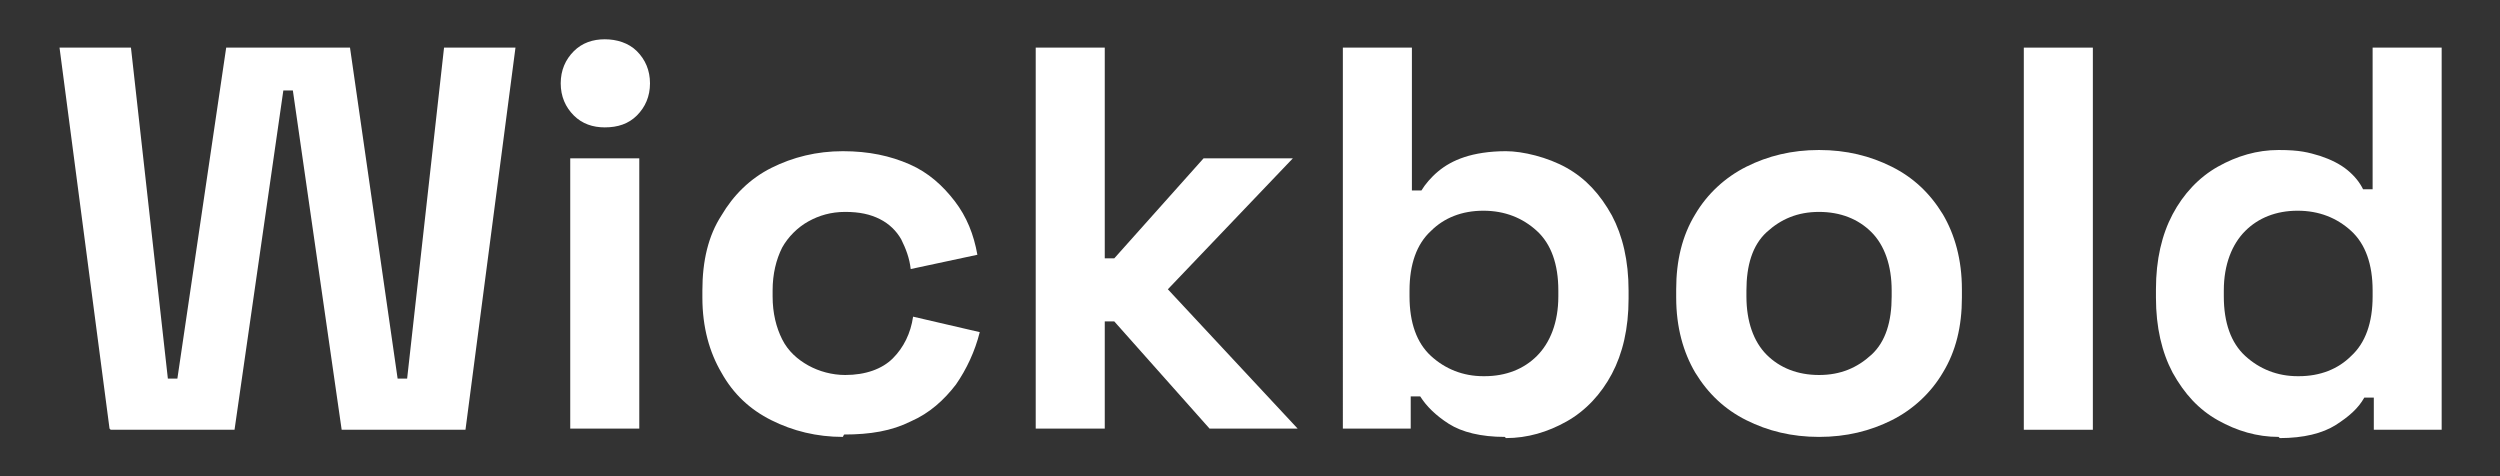
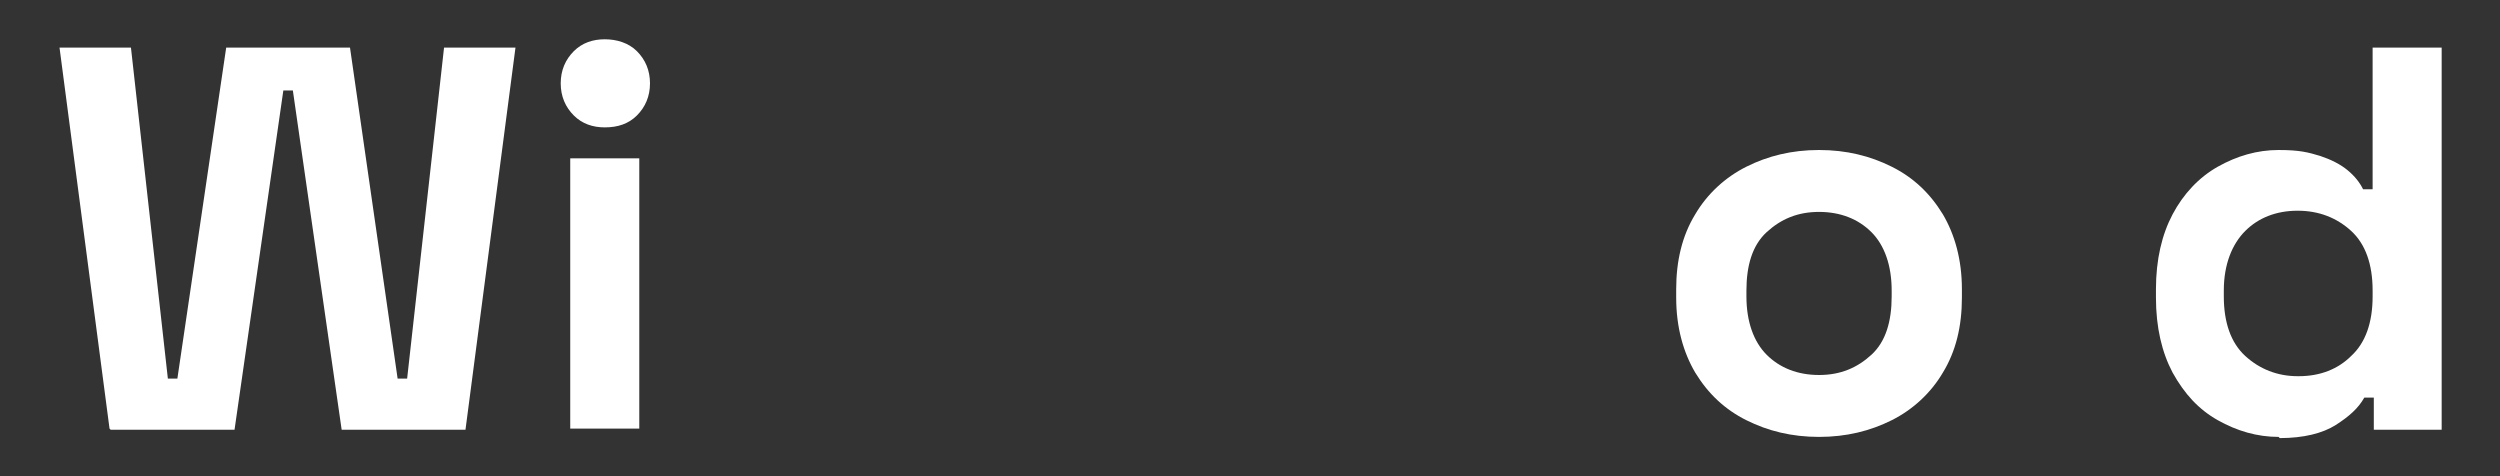
<svg xmlns="http://www.w3.org/2000/svg" id="Camada_1" viewBox="0 0 210 40">
  <rect x="0" y="0" width="210" height="40" fill="#333333" stroke="none" />
  <defs>
    <style>      .st0 {        fill: #fff;      }    </style>
  </defs>
  <path class="st0" d="M9.2,36L5,4h6l3.1,27.8h.8L19,4h10.4l4,27.8h.8l3.1-27.8h6l-4.2,32.1h-10.4l-4.1-28.5h-.8l-4.1,28.5h-10.4Z" />
  <path class="st0" d="M50.8,10.7c-1,0-1.9-.3-2.6-1-.7-.7-1.1-1.6-1.1-2.7s.4-2,1.1-2.7c.7-.7,1.6-1,2.6-1s2,.3,2.7,1c.7.7,1.1,1.6,1.1,2.7s-.4,2-1.1,2.7c-.7.7-1.6,1-2.7,1ZM47.9,36V13.3h5.8v22.7h-5.8Z" />
-   <path class="st0" d="M70.8,36.7c-2.2,0-4.2-.5-6-1.4-1.8-.9-3.2-2.2-4.2-4-1-1.7-1.6-3.8-1.6-6.3v-.6c0-2.5.5-4.6,1.6-6.3,1-1.7,2.4-3.1,4.2-4,1.8-.9,3.8-1.4,6-1.4s4,.4,5.6,1.1,2.8,1.8,3.8,3.1c1,1.3,1.6,2.8,1.9,4.5l-5.6,1.2c-.1-.9-.4-1.7-.8-2.5-.4-.7-1-1.3-1.8-1.7-.8-.4-1.7-.6-2.9-.6s-2.2.3-3.1.8c-.9.5-1.7,1.3-2.2,2.2-.5,1-.8,2.2-.8,3.6v.5c0,1.4.3,2.6.8,3.6.5,1,1.3,1.7,2.2,2.2.9.5,2,.8,3.1.8,1.7,0,3.1-.5,4-1.4.9-.9,1.5-2.1,1.7-3.5l5.6,1.3c-.4,1.6-1.1,3.1-2,4.4-1,1.3-2.2,2.4-3.8,3.1-1.6.8-3.4,1.1-5.6,1.1Z" />
-   <path class="st0" d="M87,36V4h5.8v17.7h.8l7.5-8.4h7.5l-10.5,11,10.9,11.7h-7.4l-8-9h-.8v9h-5.8Z" />
-   <path class="st0" d="M126.4,36.7c-2,0-3.6-.4-4.7-1.1-1.1-.7-1.9-1.5-2.4-2.3h-.8v2.7h-5.7V4h5.8v12h.8c.3-.5.8-1.1,1.4-1.6.6-.5,1.3-.9,2.2-1.2.9-.3,2.1-.5,3.5-.5s3.5.5,5.1,1.4c1.6.9,2.8,2.2,3.8,4,.9,1.7,1.4,3.8,1.4,6.3v.7c0,2.5-.5,4.6-1.4,6.3-.9,1.7-2.2,3.1-3.8,4s-3.3,1.4-5.1,1.4ZM124.7,31.6c1.8,0,3.3-.6,4.4-1.7s1.8-2.8,1.8-5v-.5c0-2.2-.6-3.9-1.8-5-1.2-1.1-2.7-1.7-4.5-1.7s-3.3.6-4.4,1.7c-1.2,1.1-1.8,2.8-1.8,5v.5c0,2.2.6,3.9,1.8,5,1.2,1.1,2.7,1.7,4.4,1.7Z" />
  <path class="st0" d="M152.8,36.7c-2.3,0-4.3-.5-6.1-1.4-1.8-.9-3.2-2.2-4.3-4-1-1.7-1.6-3.8-1.6-6.3v-.7c0-2.4.5-4.5,1.6-6.3,1-1.7,2.5-3.1,4.3-4,1.8-.9,3.8-1.4,6.1-1.4s4.3.5,6.1,1.4c1.8.9,3.2,2.2,4.3,4,1,1.7,1.6,3.8,1.6,6.3v.7c0,2.4-.5,4.5-1.6,6.3-1,1.7-2.5,3.1-4.3,4-1.8.9-3.8,1.4-6.1,1.4ZM152.8,31.5c1.8,0,3.2-.6,4.4-1.7,1.2-1.1,1.7-2.8,1.7-4.9v-.5c0-2.1-.6-3.8-1.7-4.9s-2.6-1.7-4.4-1.7-3.2.6-4.4,1.7-1.7,2.8-1.7,4.9v.5c0,2.1.6,3.8,1.7,4.9s2.6,1.7,4.4,1.7Z" />
-   <path class="st0" d="M170,36V4h5.8v32.1h-5.8Z" />
  <path class="st0" d="M191.4,36.7c-1.8,0-3.5-.5-5.1-1.4s-2.8-2.2-3.8-4c-.9-1.7-1.4-3.8-1.4-6.3v-.7c0-2.5.5-4.6,1.4-6.3.9-1.7,2.2-3.1,3.8-4,1.6-.9,3.3-1.4,5.1-1.4s2.5.2,3.5.5c.9.3,1.7.7,2.3,1.2.6.5,1,1,1.3,1.6h.8V4h5.8v32.1h-5.7v-2.7h-.8c-.5.9-1.3,1.6-2.4,2.3-1.1.7-2.7,1.1-4.7,1.1ZM193.1,31.6c1.8,0,3.3-.6,4.4-1.7,1.2-1.1,1.8-2.8,1.8-5v-.5c0-2.2-.6-3.9-1.8-5s-2.7-1.7-4.5-1.7-3.3.6-4.4,1.7-1.8,2.8-1.8,5v.5c0,2.2.6,3.9,1.8,5s2.7,1.7,4.4,1.7Z" />
</svg>